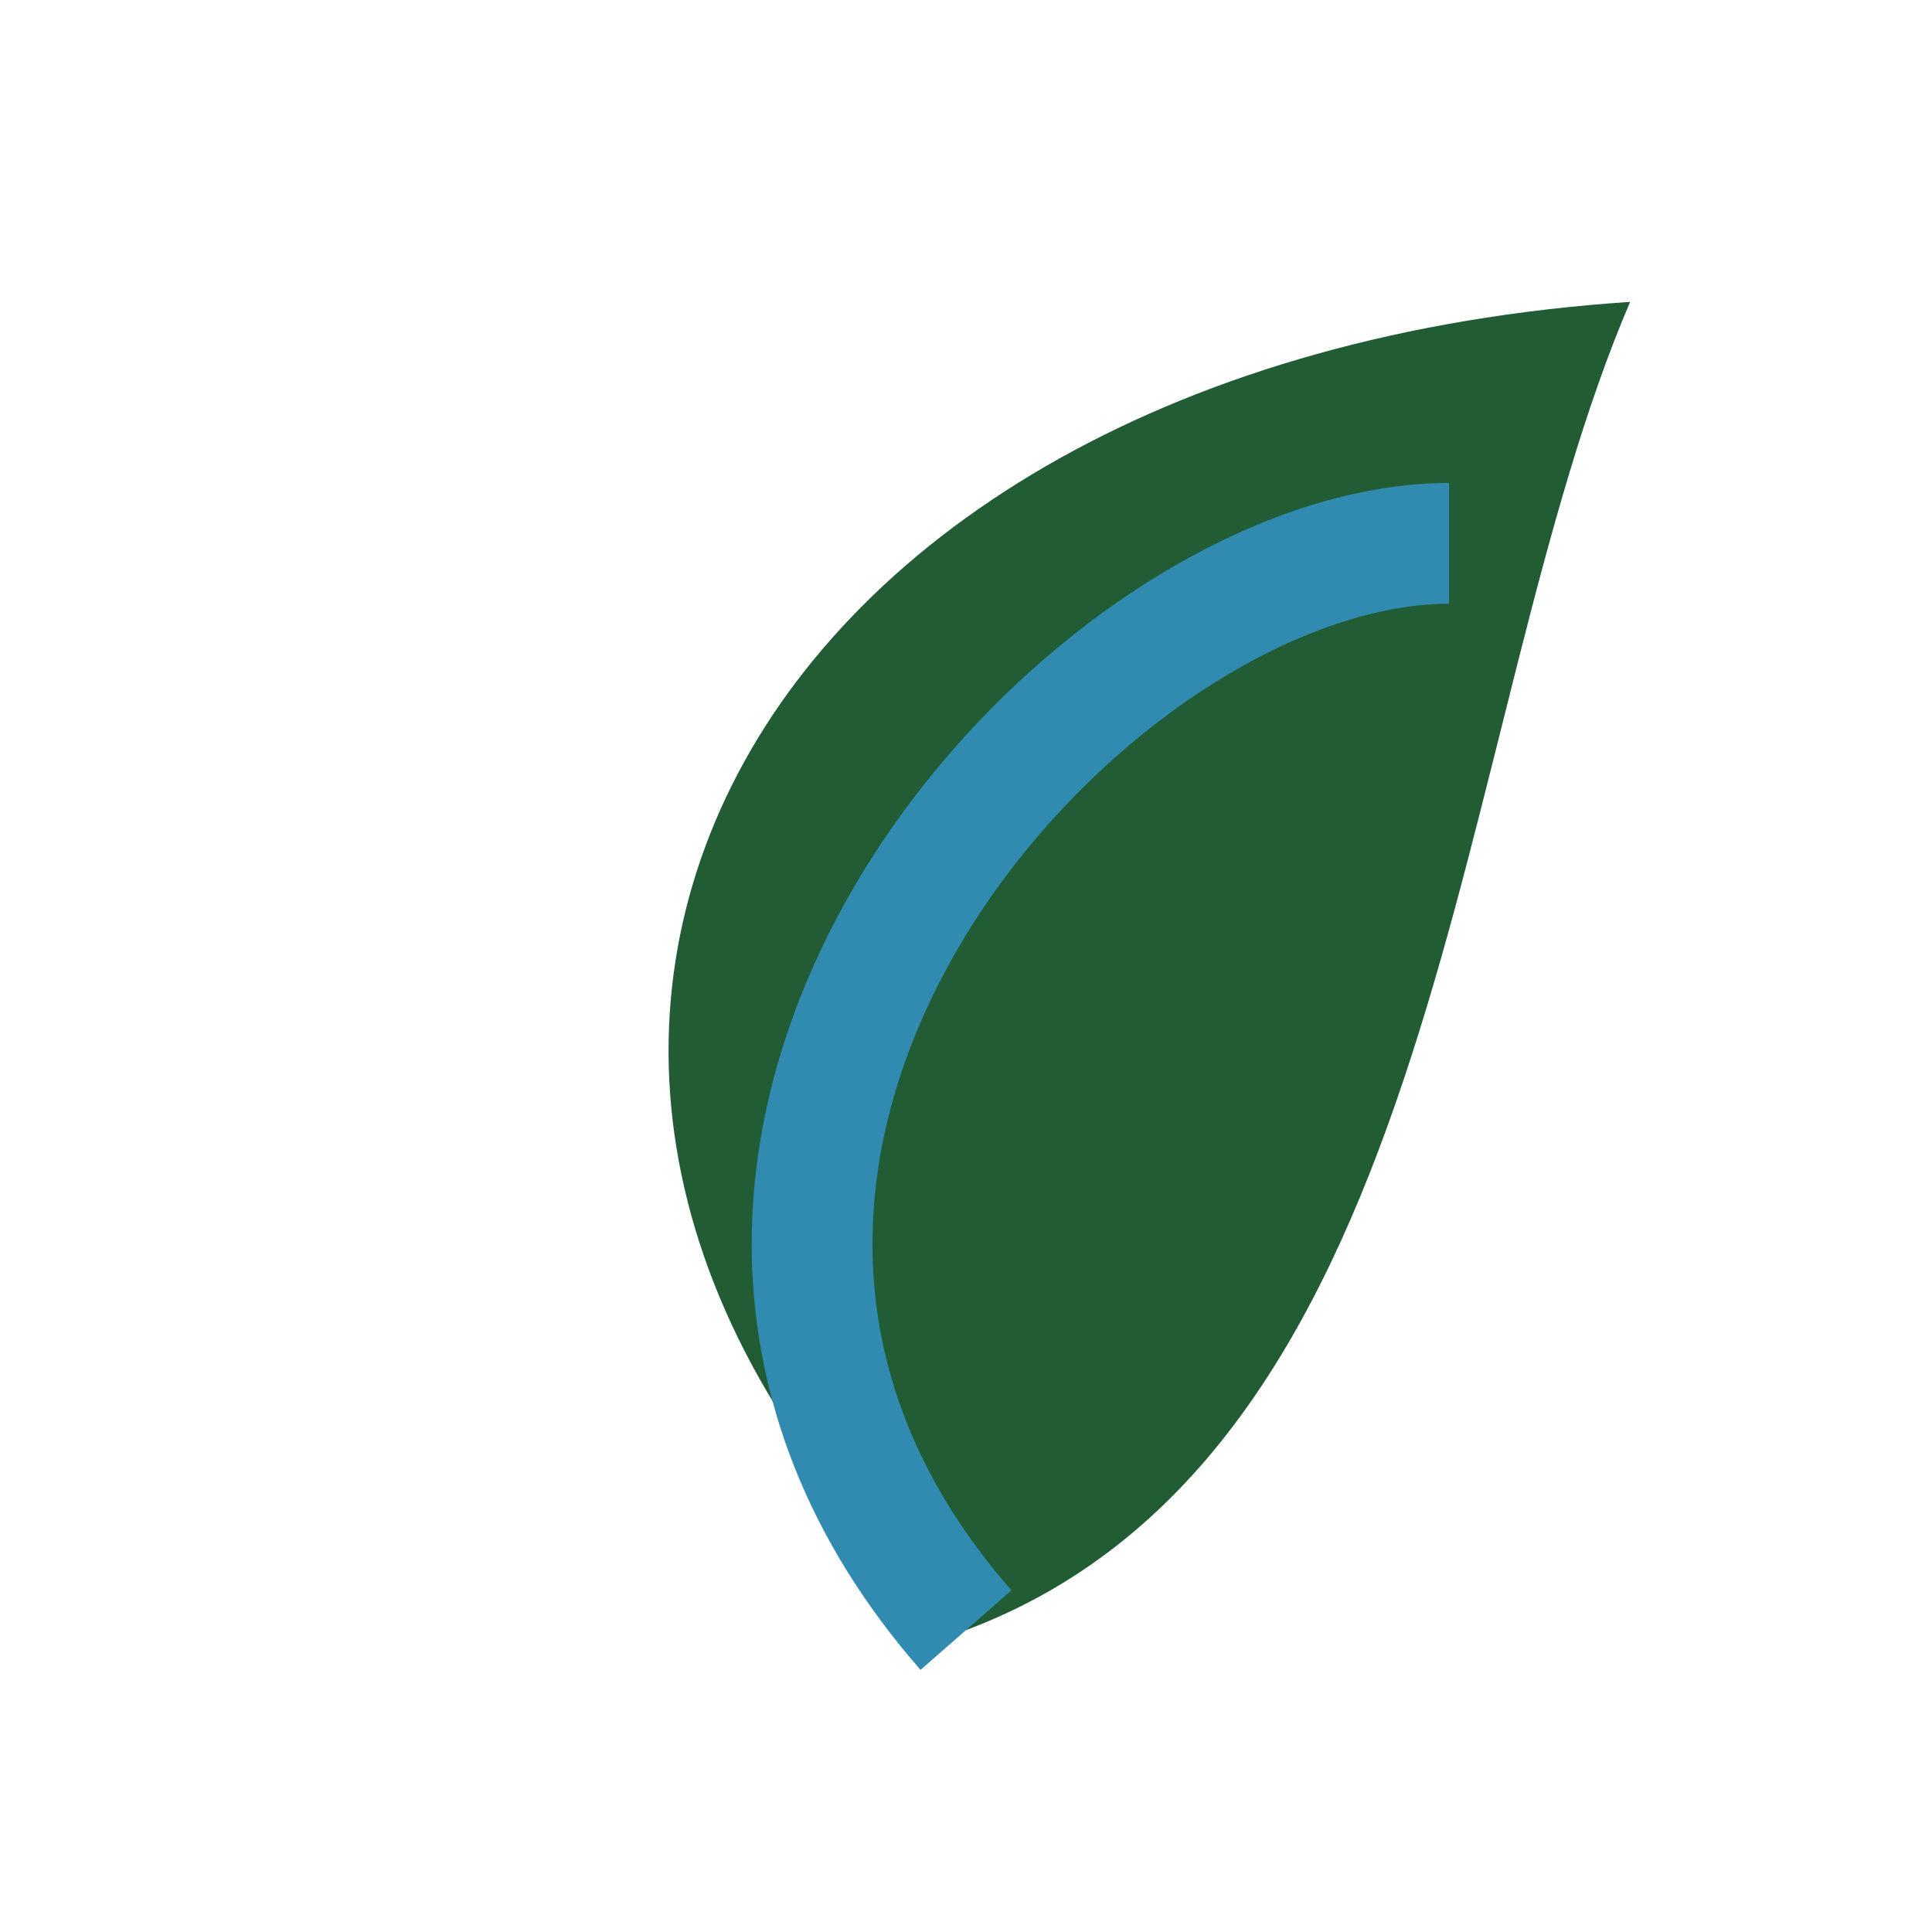
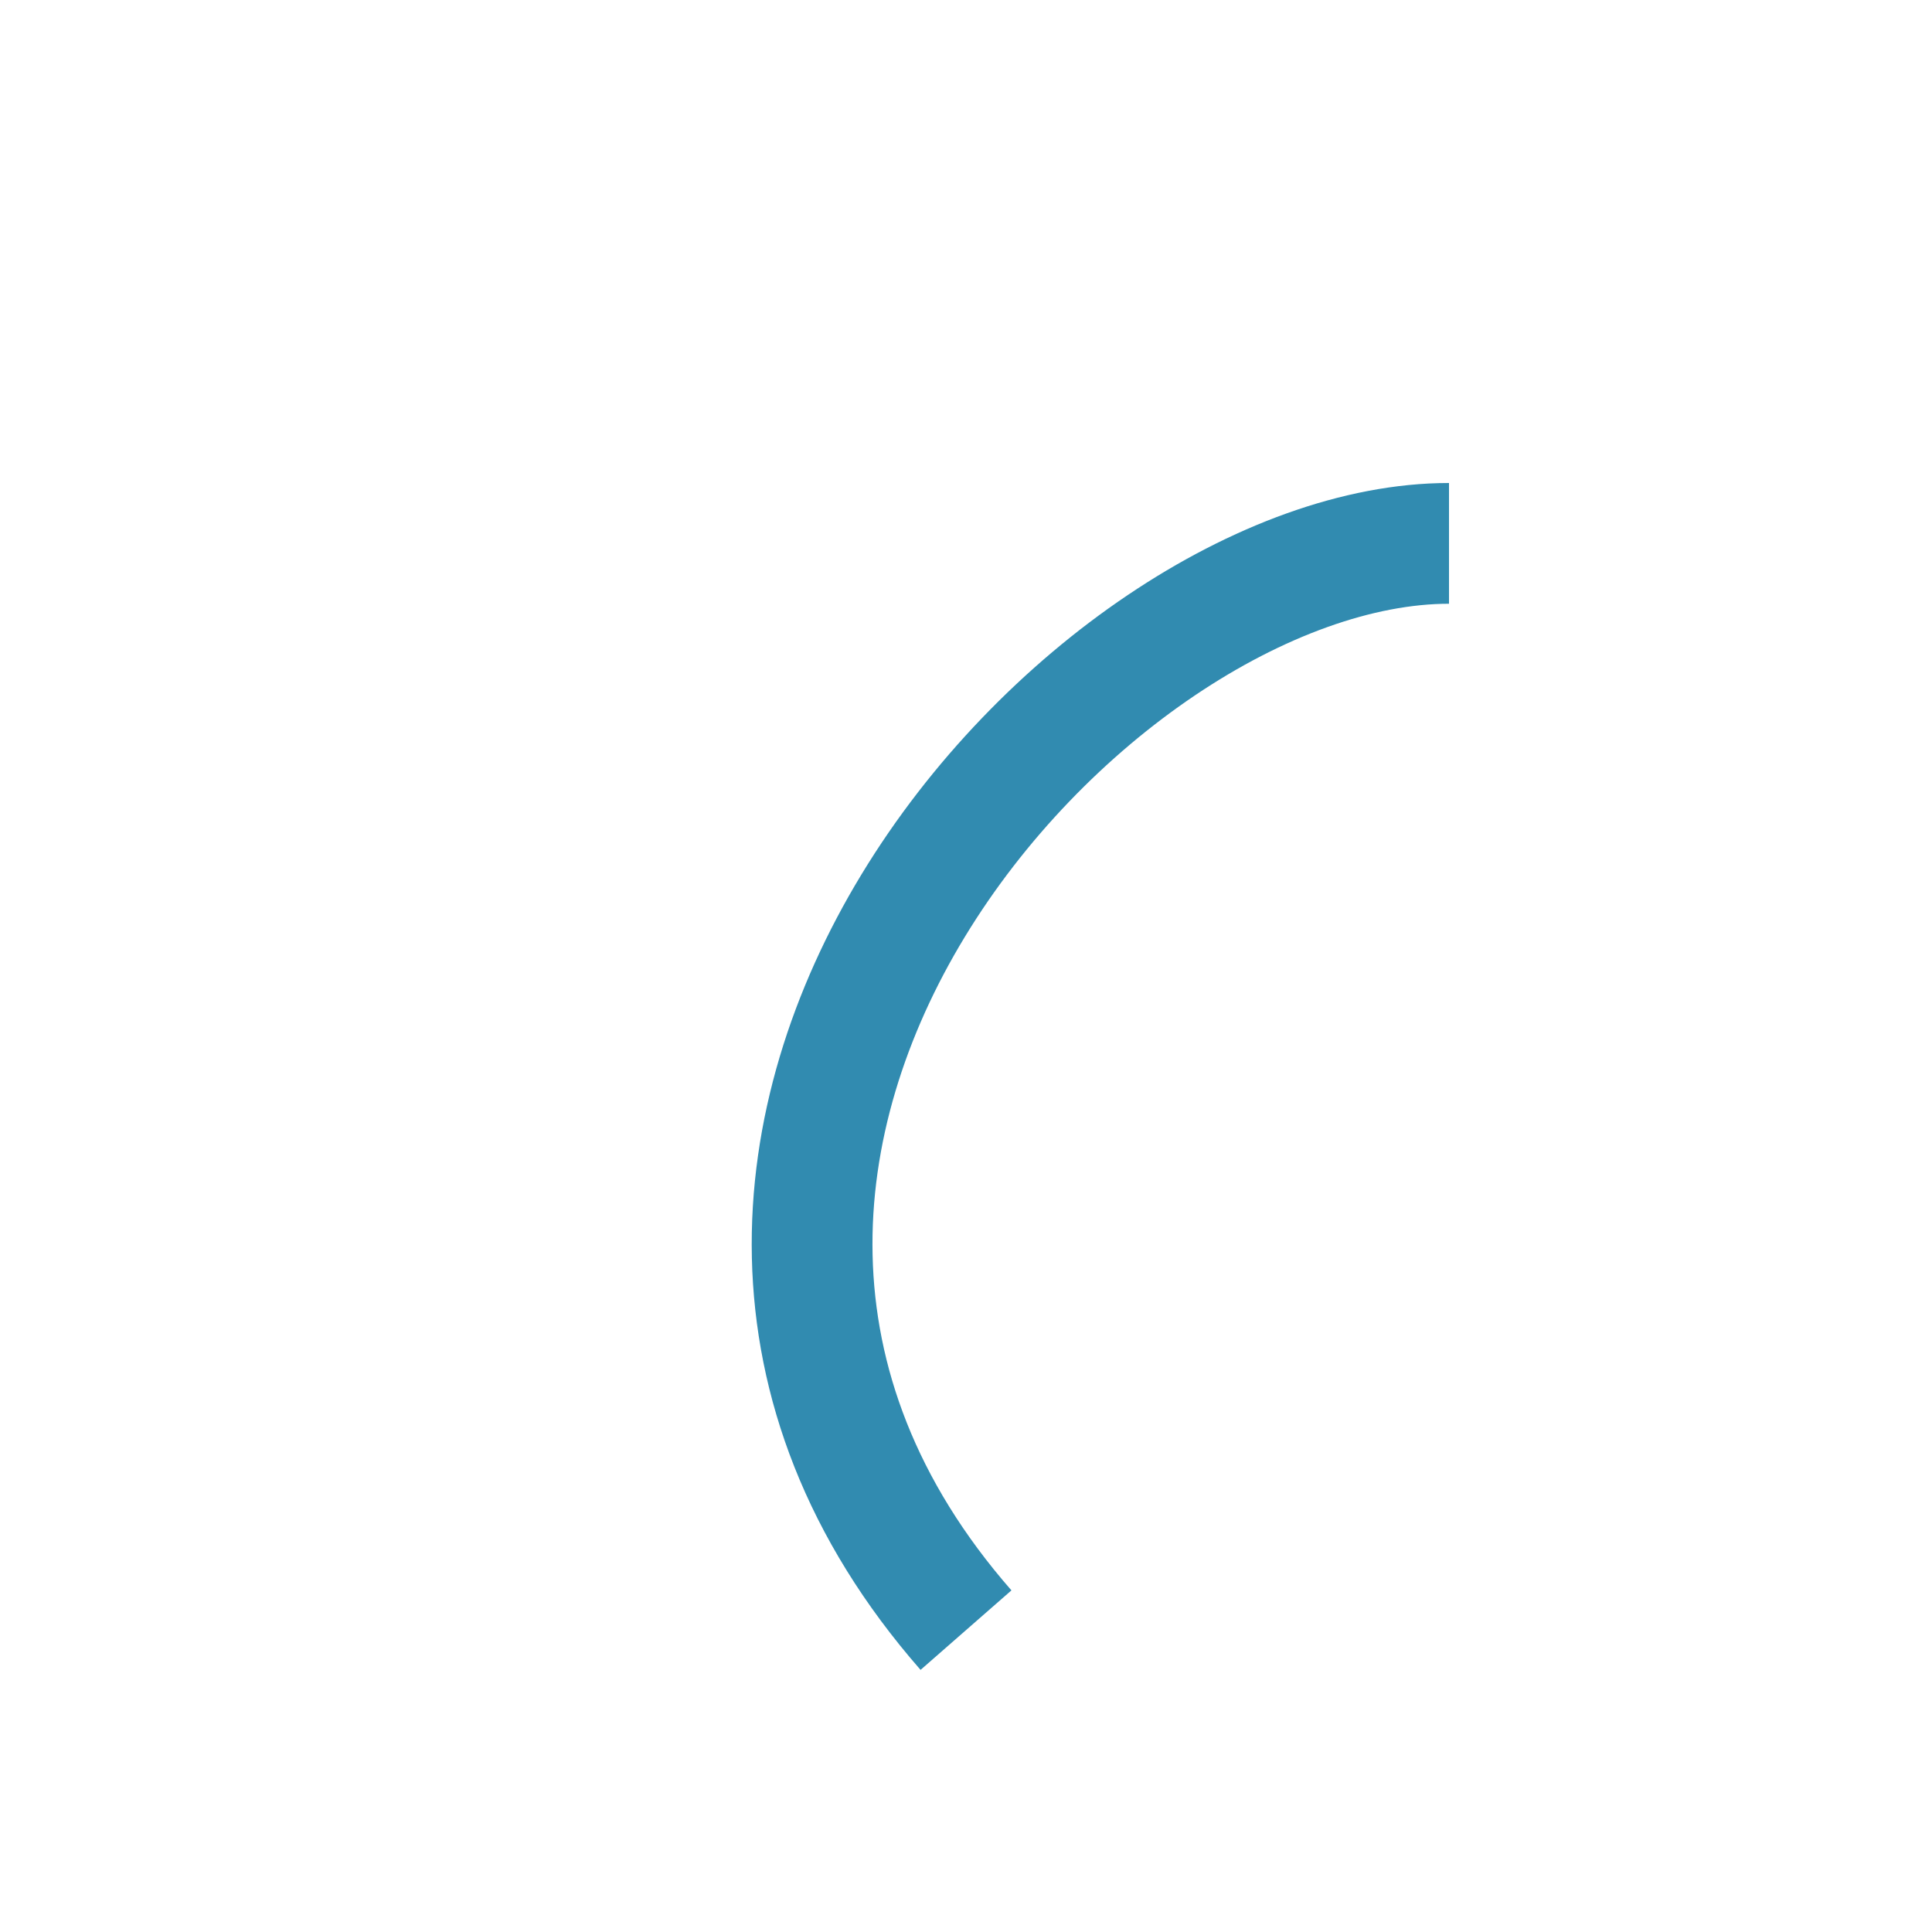
<svg xmlns="http://www.w3.org/2000/svg" width="32" height="32" viewBox="0 0 32 32">
-   <path d="M27 5C12 6 6 18 16 27c8-3 8-15 11-22z" fill="#215C34" />
  <path d="M16 27C9 19 18 9 24 9" fill="none" stroke="#318BB0" stroke-width="2" />
</svg>